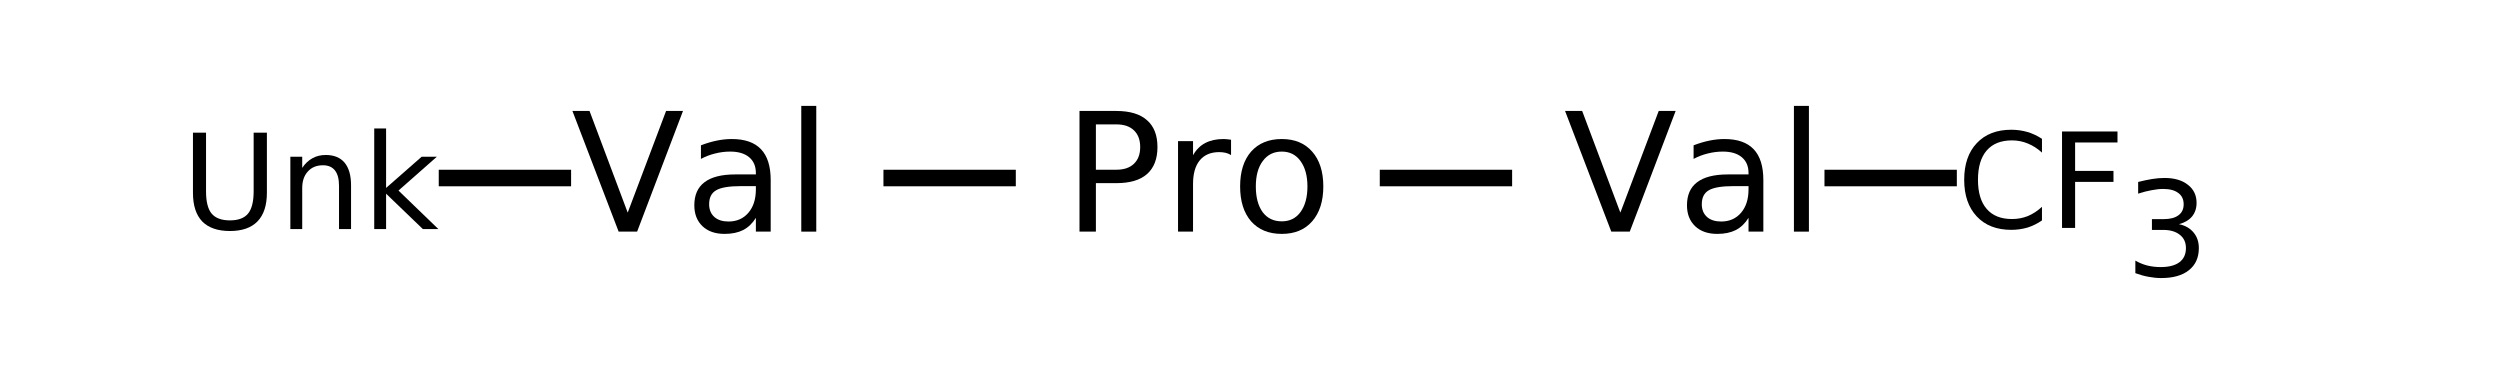
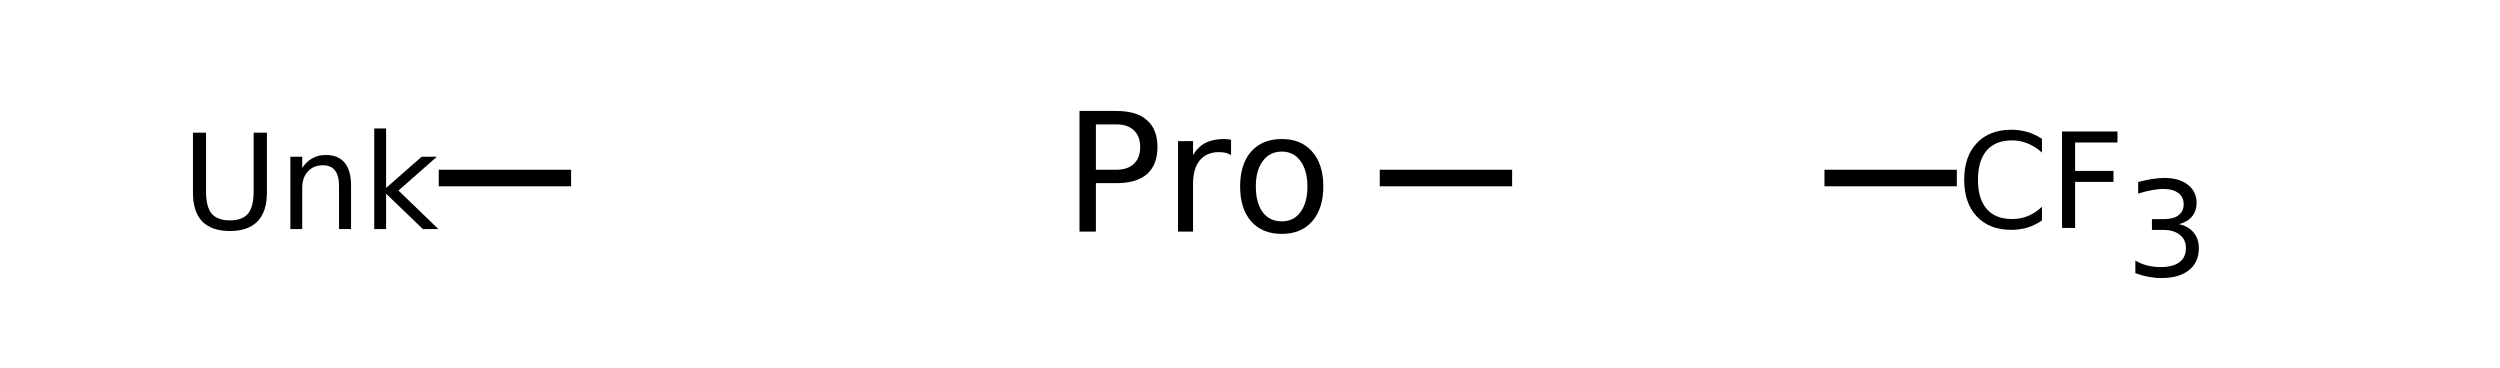
<svg xmlns="http://www.w3.org/2000/svg" xmlns:xlink="http://www.w3.org/1999/xlink" width="224pt" height="33pt" viewBox="0 0 224 33" version="1.1">
  <defs>
    <g>
      <symbol overflow="visible" id="glyph0-0">
-         <path style="stroke:none;" d="M 0.734 2.625 L 0.734 -10.453 L 8.156 -10.453 L 8.156 2.625 Z M 1.578 1.797 L 7.328 1.797 L 7.328 -9.625 L 1.578 -9.625 Z M 1.578 1.797 " />
+         <path style="stroke:none;" d="M 0.734 2.625 L 0.734 -10.453 L 8.156 -10.453 L 8.156 2.625 Z M 1.578 1.797 L 7.328 1.797 L 7.328 -9.625 L 1.578 -9.625 M 1.578 1.797 " />
      </symbol>
      <symbol overflow="visible" id="glyph0-1">
-         <path style="stroke:none;" d="M 4.25 0 L 0.109 -10.812 L 1.641 -10.812 L 5.062 -1.703 L 8.5 -10.812 L 10.016 -10.812 L 5.906 0 Z M 4.25 0 " />
-       </symbol>
+         </symbol>
      <symbol overflow="visible" id="glyph0-2">
-         <path style="stroke:none;" d="M 5.078 -4.078 C 4.004 -4.078 3.258 -3.953 2.844 -3.703 C 2.426 -3.461 2.219 -3.047 2.219 -2.453 C 2.219 -1.973 2.375 -1.594 2.688 -1.312 C 3 -1.039 3.422 -0.906 3.953 -0.906 C 4.691 -0.906 5.285 -1.164 5.734 -1.688 C 6.18 -2.207 6.406 -2.906 6.406 -3.781 L 6.406 -4.078 Z M 7.734 -4.625 L 7.734 0 L 6.406 0 L 6.406 -1.234 C 6.102 -0.742 5.723 -0.379 5.266 -0.141 C 4.816 0.086 4.266 0.203 3.609 0.203 C 2.773 0.203 2.113 -0.023 1.625 -0.484 C 1.133 -0.953 0.891 -1.578 0.891 -2.359 C 0.891 -3.273 1.191 -3.961 1.797 -4.422 C 2.41 -4.891 3.328 -5.125 4.547 -5.125 L 6.406 -5.125 L 6.406 -5.25 C 6.406 -5.863 6.203 -6.336 5.797 -6.672 C 5.398 -7.004 4.836 -7.172 4.109 -7.172 C 3.641 -7.172 3.188 -7.113 2.75 -7 C 2.312 -6.895 1.891 -6.734 1.484 -6.516 L 1.484 -7.734 C 1.973 -7.922 2.445 -8.062 2.906 -8.156 C 3.363 -8.25 3.812 -8.297 4.25 -8.297 C 5.414 -8.297 6.285 -7.992 6.859 -7.391 C 7.441 -6.785 7.734 -5.863 7.734 -4.625 Z M 7.734 -4.625 " />
-       </symbol>
+         </symbol>
      <symbol overflow="visible" id="glyph0-3">
-         <path style="stroke:none;" d="M 1.391 -11.266 L 2.734 -11.266 L 2.734 0 L 1.391 0 Z M 1.391 -11.266 " />
-       </symbol>
+         </symbol>
      <symbol overflow="visible" id="glyph0-4">
        <path style="stroke:none;" d="M 2.922 -9.609 L 2.922 -5.547 L 4.75 -5.547 C 5.438 -5.547 5.961 -5.723 6.328 -6.078 C 6.703 -6.43 6.891 -6.93 6.891 -7.578 C 6.891 -8.223 6.703 -8.723 6.328 -9.078 C 5.961 -9.43 5.438 -9.609 4.75 -9.609 Z M 1.453 -10.812 L 4.75 -10.812 C 5.969 -10.812 6.883 -10.535 7.5 -9.984 C 8.125 -9.441 8.438 -8.641 8.438 -7.578 C 8.438 -6.516 8.125 -5.707 7.5 -5.156 C 6.883 -4.613 5.969 -4.344 4.75 -4.344 L 2.922 -4.344 L 2.922 0 L 1.453 0 Z M 1.453 -10.812 " />
      </symbol>
      <symbol overflow="visible" id="glyph0-5">
        <path style="stroke:none;" d="M 6.094 -6.859 C 5.945 -6.953 5.785 -7.02 5.609 -7.062 C 5.43 -7.102 5.238 -7.125 5.031 -7.125 C 4.27 -7.125 3.688 -6.875 3.281 -6.375 C 2.883 -5.883 2.688 -5.18 2.688 -4.266 L 2.688 0 L 1.344 0 L 1.344 -8.109 L 2.688 -8.109 L 2.688 -6.844 C 2.969 -7.344 3.332 -7.707 3.781 -7.938 C 4.227 -8.176 4.773 -8.297 5.422 -8.297 C 5.504 -8.297 5.602 -8.289 5.719 -8.281 C 5.832 -8.27 5.957 -8.254 6.094 -8.234 Z M 6.094 -6.859 " />
      </symbol>
      <symbol overflow="visible" id="glyph0-6">
        <path style="stroke:none;" d="M 4.547 -7.172 C 3.828 -7.172 3.258 -6.891 2.844 -6.328 C 2.426 -5.773 2.219 -5.016 2.219 -4.047 C 2.219 -3.078 2.422 -2.312 2.828 -1.75 C 3.242 -1.195 3.816 -0.922 4.547 -0.922 C 5.254 -0.922 5.812 -1.195 6.219 -1.75 C 6.633 -2.312 6.844 -3.078 6.844 -4.047 C 6.844 -5.004 6.633 -5.766 6.219 -6.328 C 5.812 -6.891 5.254 -7.172 4.547 -7.172 Z M 4.547 -8.297 C 5.703 -8.297 6.609 -7.922 7.266 -7.172 C 7.93 -6.422 8.266 -5.379 8.266 -4.047 C 8.266 -2.723 7.93 -1.68 7.266 -0.922 C 6.609 -0.172 5.703 0.203 4.547 0.203 C 3.379 0.203 2.461 -0.172 1.797 -0.922 C 1.141 -1.68 0.812 -2.723 0.812 -4.047 C 0.812 -5.379 1.141 -6.422 1.797 -7.172 C 2.461 -7.922 3.379 -8.297 4.547 -8.297 Z M 4.547 -8.297 " />
      </symbol>
      <symbol overflow="visible" id="glyph1-0">
        <path style="stroke:none;" d="M 0.594 2.094 L 0.594 -8.359 L 6.516 -8.359 L 6.516 2.094 Z M 1.25 1.438 L 5.859 1.438 L 5.859 -7.703 L 1.25 -7.703 Z M 1.25 1.438 " />
      </symbol>
      <symbol overflow="visible" id="glyph1-1">
        <path style="stroke:none;" d="M 1.031 -8.641 L 2.203 -8.641 L 2.203 -3.391 C 2.203 -2.461 2.367 -1.797 2.703 -1.391 C 3.047 -0.984 3.594 -0.781 4.344 -0.781 C 5.094 -0.781 5.633 -0.984 5.969 -1.391 C 6.301 -1.797 6.469 -2.461 6.469 -3.391 L 6.469 -8.641 L 7.656 -8.641 L 7.656 -3.25 C 7.656 -2.125 7.375 -1.27 6.812 -0.688 C 6.25 -0.113 5.426 0.172 4.344 0.172 C 3.25 0.172 2.422 -0.113 1.859 -0.688 C 1.305 -1.27 1.031 -2.125 1.031 -3.25 Z M 1.031 -8.641 " />
      </symbol>
      <symbol overflow="visible" id="glyph1-2">
        <path style="stroke:none;" d="M 6.516 -3.922 L 6.516 0 L 5.438 0 L 5.438 -3.875 C 5.438 -4.488 5.316 -4.945 5.078 -5.25 C 4.836 -5.562 4.477 -5.719 4 -5.719 C 3.426 -5.719 2.973 -5.531 2.641 -5.156 C 2.305 -4.789 2.141 -4.297 2.141 -3.672 L 2.141 0 L 1.078 0 L 1.078 -6.484 L 2.141 -6.484 L 2.141 -5.484 C 2.398 -5.867 2.703 -6.156 3.047 -6.344 C 3.391 -6.539 3.789 -6.641 4.25 -6.641 C 4.988 -6.641 5.551 -6.41 5.938 -5.953 C 6.32 -5.492 6.516 -4.816 6.516 -3.922 Z M 6.516 -3.922 " />
      </symbol>
      <symbol overflow="visible" id="glyph1-3">
        <path style="stroke:none;" d="M 1.078 -9.016 L 2.141 -9.016 L 2.141 -3.688 L 5.328 -6.484 L 6.688 -6.484 L 3.25 -3.453 L 6.828 0 L 5.438 0 L 2.141 -3.172 L 2.141 0 L 1.078 0 Z M 1.078 -9.016 " />
      </symbol>
      <symbol overflow="visible" id="glyph1-4">
        <path style="stroke:none;" d="M 7.641 -7.984 L 7.641 -6.75 C 7.242 -7.113 6.82 -7.383 6.375 -7.562 C 5.926 -7.75 5.453 -7.844 4.953 -7.844 C 3.961 -7.844 3.207 -7.539 2.688 -6.938 C 2.164 -6.332 1.906 -5.457 1.906 -4.312 C 1.906 -3.176 2.164 -2.305 2.688 -1.703 C 3.207 -1.098 3.961 -0.797 4.953 -0.797 C 5.453 -0.797 5.926 -0.883 6.375 -1.062 C 6.82 -1.25 7.242 -1.523 7.641 -1.891 L 7.641 -0.672 C 7.234 -0.391 6.801 -0.176 6.344 -0.031 C 5.883 0.102 5.398 0.172 4.891 0.172 C 3.578 0.172 2.547 -0.227 1.797 -1.031 C 1.047 -1.832 0.672 -2.926 0.672 -4.312 C 0.672 -5.707 1.047 -6.801 1.797 -7.594 C 2.547 -8.395 3.578 -8.797 4.891 -8.797 C 5.398 -8.797 5.883 -8.727 6.344 -8.594 C 6.801 -8.457 7.234 -8.254 7.641 -7.984 Z M 7.641 -7.984 " />
      </symbol>
      <symbol overflow="visible" id="glyph1-5">
        <path style="stroke:none;" d="M 1.156 -8.641 L 6.125 -8.641 L 6.125 -7.656 L 2.328 -7.656 L 2.328 -5.109 L 5.766 -5.109 L 5.766 -4.125 L 2.328 -4.125 L 2.328 0 L 1.156 0 Z M 1.156 -8.641 " />
      </symbol>
      <symbol overflow="visible" id="glyph1-6">
        <path style="stroke:none;" d="M 4.812 -4.656 C 5.375 -4.539 5.812 -4.289 6.125 -3.906 C 6.438 -3.531 6.594 -3.066 6.594 -2.516 C 6.594 -1.66 6.297 -1 5.703 -0.531 C 5.117 -0.062 4.289 0.172 3.219 0.172 C 2.852 0.172 2.477 0.133 2.094 0.062 C 1.707 -0.008 1.312 -0.117 0.906 -0.266 L 0.906 -1.391 C 1.227 -1.203 1.582 -1.055 1.969 -0.953 C 2.352 -0.859 2.754 -0.812 3.172 -0.812 C 3.91 -0.812 4.473 -0.957 4.859 -1.25 C 5.242 -1.539 5.438 -1.961 5.438 -2.516 C 5.438 -3.023 5.254 -3.422 4.891 -3.703 C 4.535 -3.992 4.039 -4.141 3.406 -4.141 L 2.391 -4.141 L 2.391 -5.109 L 3.453 -5.109 C 4.023 -5.109 4.461 -5.223 4.766 -5.453 C 5.078 -5.68 5.234 -6.008 5.234 -6.438 C 5.234 -6.883 5.07 -7.223 4.75 -7.453 C 4.438 -7.691 3.988 -7.812 3.406 -7.812 C 3.082 -7.812 2.738 -7.773 2.375 -7.703 C 2.008 -7.641 1.602 -7.535 1.156 -7.391 L 1.156 -8.438 C 1.602 -8.551 2.02 -8.641 2.406 -8.703 C 2.801 -8.766 3.172 -8.797 3.516 -8.797 C 4.398 -8.797 5.098 -8.594 5.609 -8.188 C 6.129 -7.789 6.391 -7.25 6.391 -6.562 C 6.391 -6.082 6.254 -5.676 5.984 -5.344 C 5.711 -5.02 5.32 -4.789 4.812 -4.656 Z M 4.812 -4.656 " />
      </symbol>
    </g>
  </defs>
  <g id="surface12219944">
-     <path style="fill:none;stroke-width:0.05;stroke-linecap:butt;stroke-linejoin:miter;stroke:rgb(0%,0%,0%);stroke-opacity:1;stroke-miterlimit:10;" d="M 2.6 1.338 L 3 1.338 " transform="matrix(29.647,0,0,29.647,2.075,-23.717)" />
    <path style="fill:none;stroke-width:0.05;stroke-linecap:butt;stroke-linejoin:miter;stroke:rgb(0%,0%,0%);stroke-opacity:1;stroke-miterlimit:10;" d="M 4.1 1.338 L 4.5 1.338 " transform="matrix(29.647,0,0,29.647,2.075,-23.717)" />
    <g style="fill:rgb(0%,0%,0%);fill-opacity:1;">
      <use xlink:href="#glyph0-1" x="51.18" y="20.754" />
      <use xlink:href="#glyph0-2" x="61.32" y="20.754" />
      <use xlink:href="#glyph0-3" x="70.404" y="20.754" />
    </g>
    <path style="fill:none;stroke-width:0.05;stroke-linecap:butt;stroke-linejoin:miter;stroke:rgb(0%,0%,0%);stroke-opacity:1;stroke-miterlimit:10;" d="M 1.656 1.338 L 1.256 1.338 " transform="matrix(29.647,0,0,29.647,2.075,-23.717)" />
    <g style="fill:rgb(0%,0%,0%);fill-opacity:1;">
      <use xlink:href="#glyph1-1" x="16.258" y="20.527" />
    </g>
    <g style="fill:rgb(0%,0%,0%);fill-opacity:1;">
      <use xlink:href="#glyph1-2" x="24.938" y="20.527" />
    </g>
    <g style="fill:rgb(0%,0%,0%);fill-opacity:1;">
      <use xlink:href="#glyph1-3" x="32.453" y="20.527" />
    </g>
    <g style="fill:rgb(0%,0%,0%);fill-opacity:1;">
      <use xlink:href="#glyph0-4" x="95.27" y="20.754" />
      <use xlink:href="#glyph0-5" x="104.208" y="20.754" />
      <use xlink:href="#glyph0-6" x="110.303" y="20.754" />
    </g>
    <g style="fill:rgb(0%,0%,0%);fill-opacity:1;">
      <use xlink:href="#glyph0-1" x="140.121" y="20.754" />
      <use xlink:href="#glyph0-2" x="150.262" y="20.754" />
      <use xlink:href="#glyph0-3" x="159.345" y="20.754" />
    </g>
    <path style="fill:none;stroke-width:0.05;stroke-linecap:butt;stroke-linejoin:miter;stroke:rgb(0%,0%,0%);stroke-opacity:1;stroke-miterlimit:10;" d="M 5.444 1.338 L 5.844 1.338 " transform="matrix(29.647,0,0,29.647,2.075,-23.717)" />
    <g style="fill:rgb(0%,0%,0%);fill-opacity:1;">
      <use xlink:href="#glyph1-4" x="175.32" y="20.422" />
    </g>
    <g style="fill:rgb(0%,0%,0%);fill-opacity:1;">
      <use xlink:href="#glyph1-5" x="183.602" y="20.422" />
    </g>
    <g style="fill:rgb(0%,0%,0%);fill-opacity:1;">
      <use xlink:href="#glyph1-6" x="190.422" y="24.742" />
    </g>
  </g>
</svg>